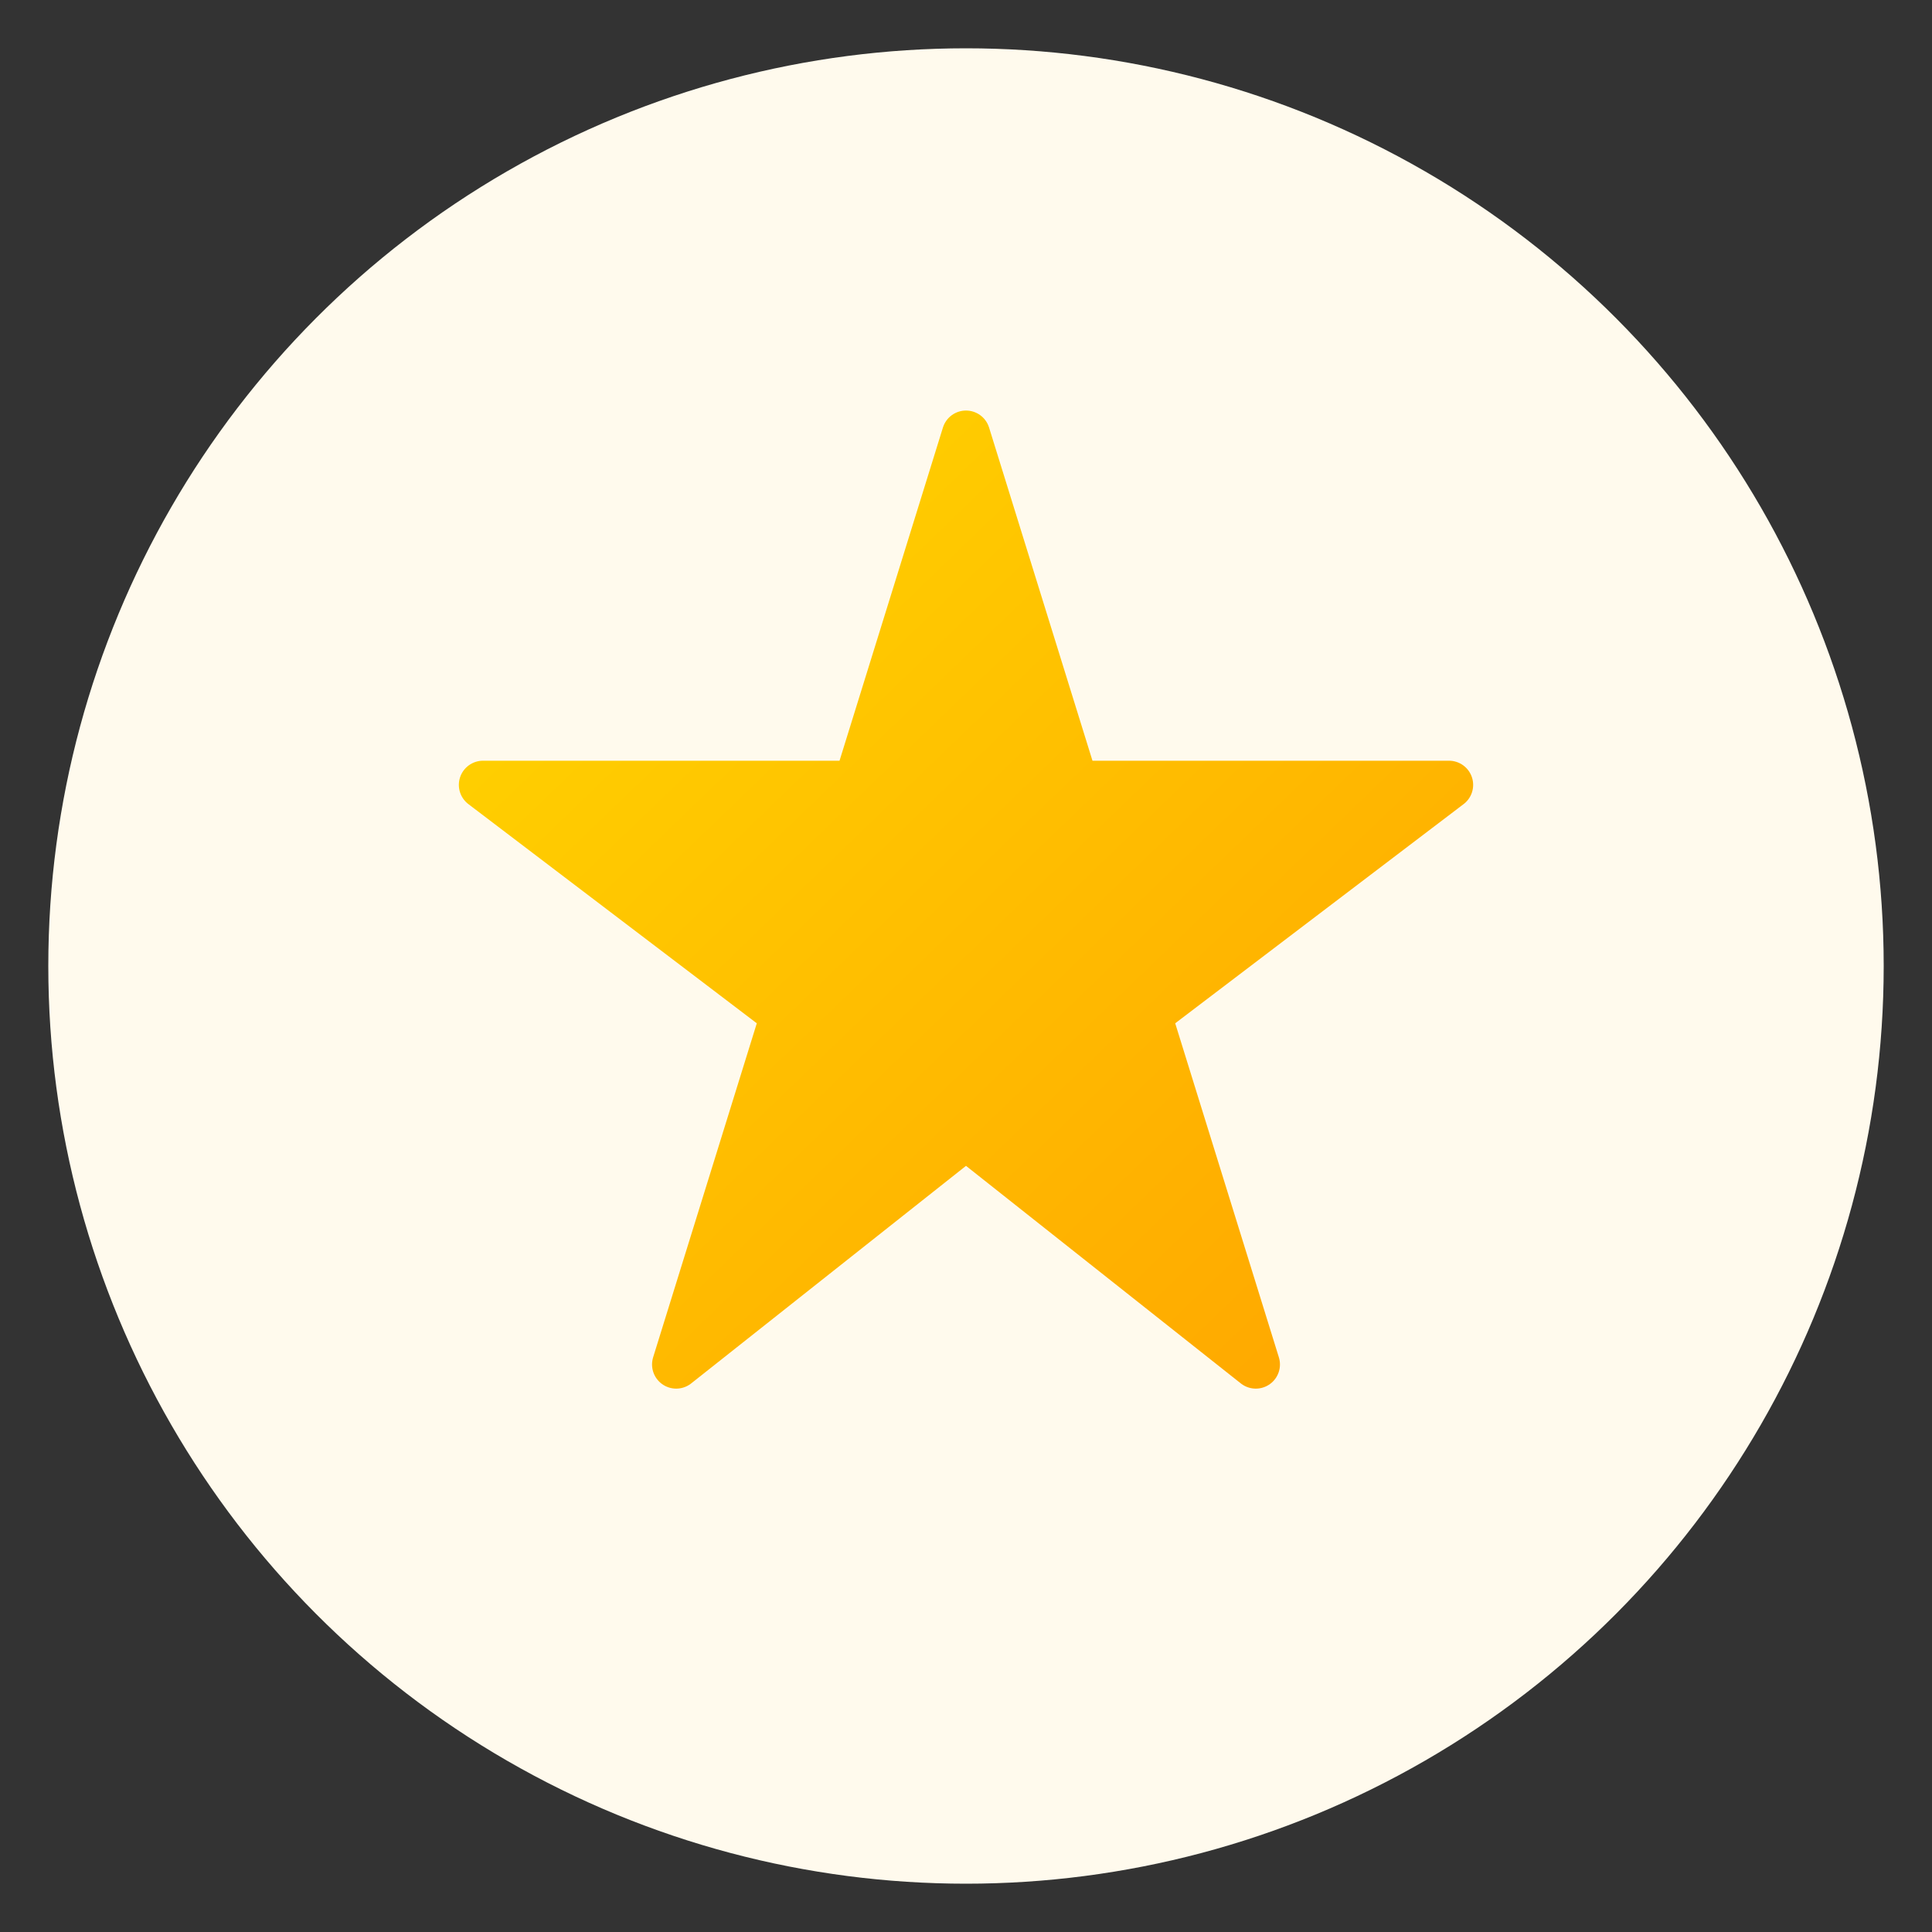
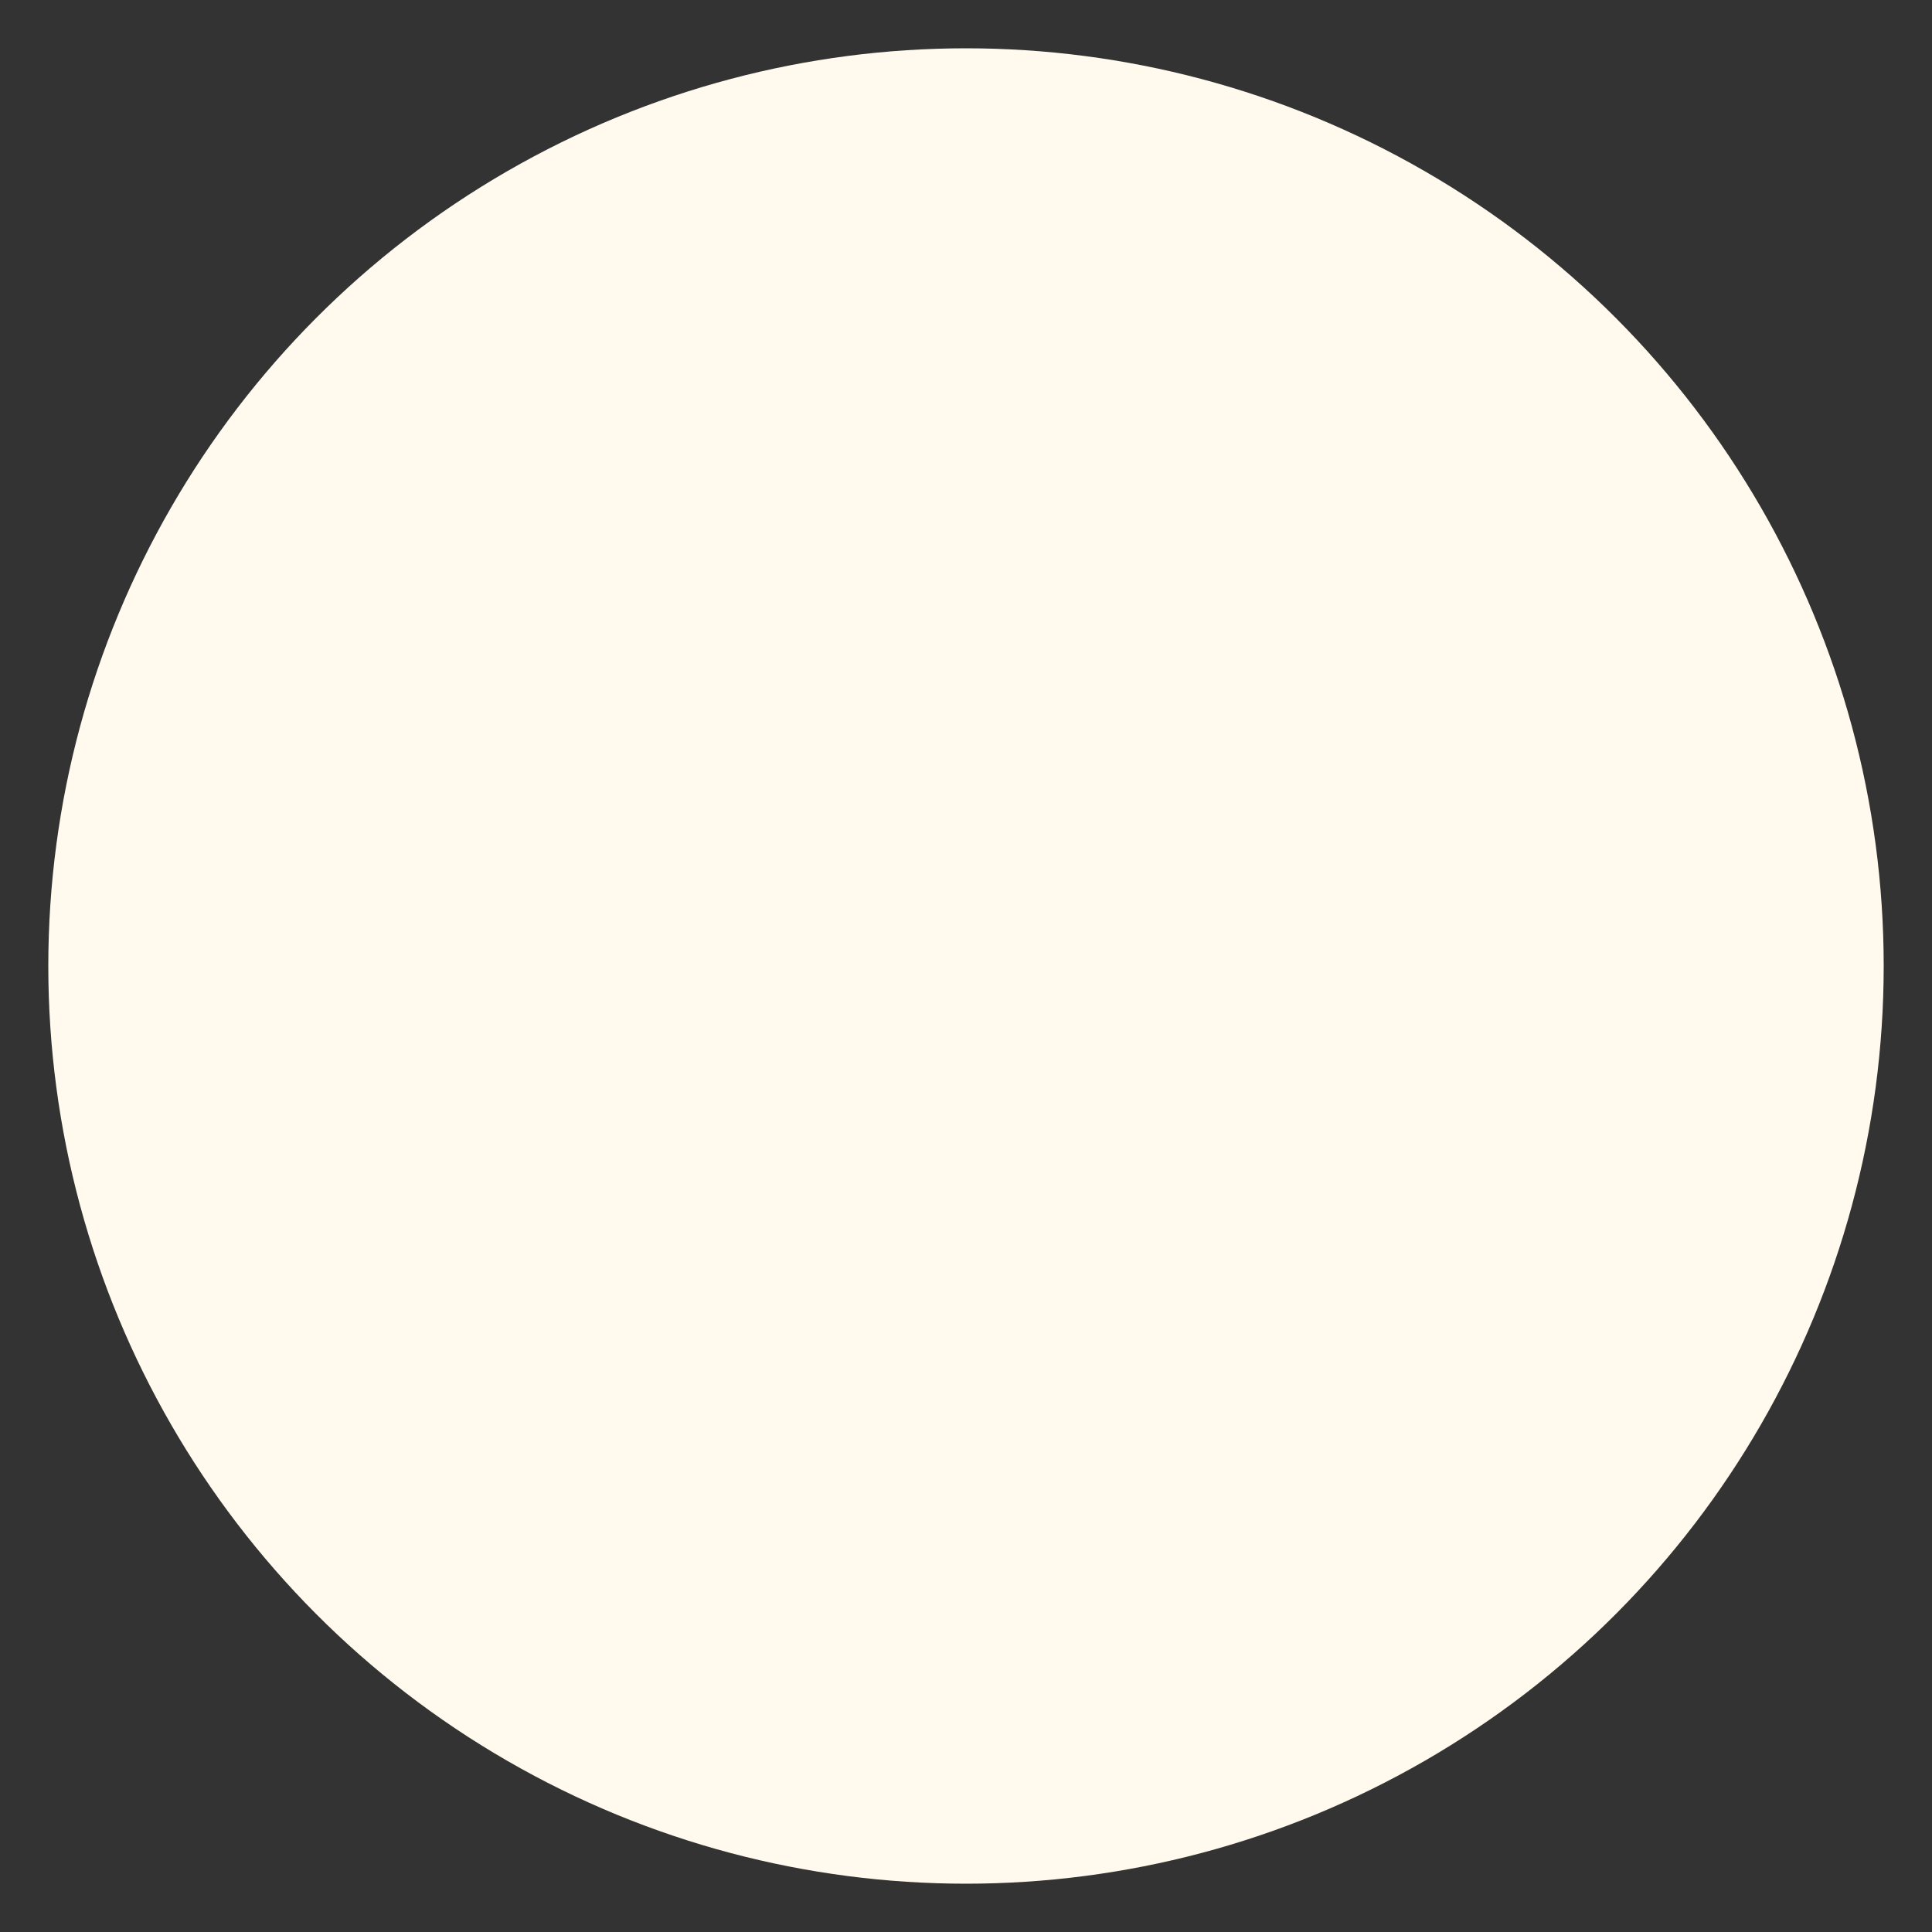
<svg xmlns="http://www.w3.org/2000/svg" width="80" height="80" viewBox="0 0 80 80" fill="none">
  <rect x="0" y="0" width="80" height="80" fill="#333333" stroke="none" />
  <defs>
    <linearGradient id="starGrad" x1="0%" y1="0%" x2="100%" y2="100%">
      <stop offset="0%" style="stop-color:#FFD700;stop-opacity:1" />
      <stop offset="100%" style="stop-color:#FFA500;stop-opacity:1" />
    </linearGradient>
  </defs>
  <circle cx="40" cy="40" r="38" fill="#FFFAED" />
-   <path d="M40 18L44.5 32.5H60L47.5 42L52 56.5L40 47L28 56.5L32.5 42L20 32.5H35.5L40 18Z" fill="url(#starGrad)" stroke="url(#starGrad)" stroke-width="2" stroke-linejoin="round" />
</svg>